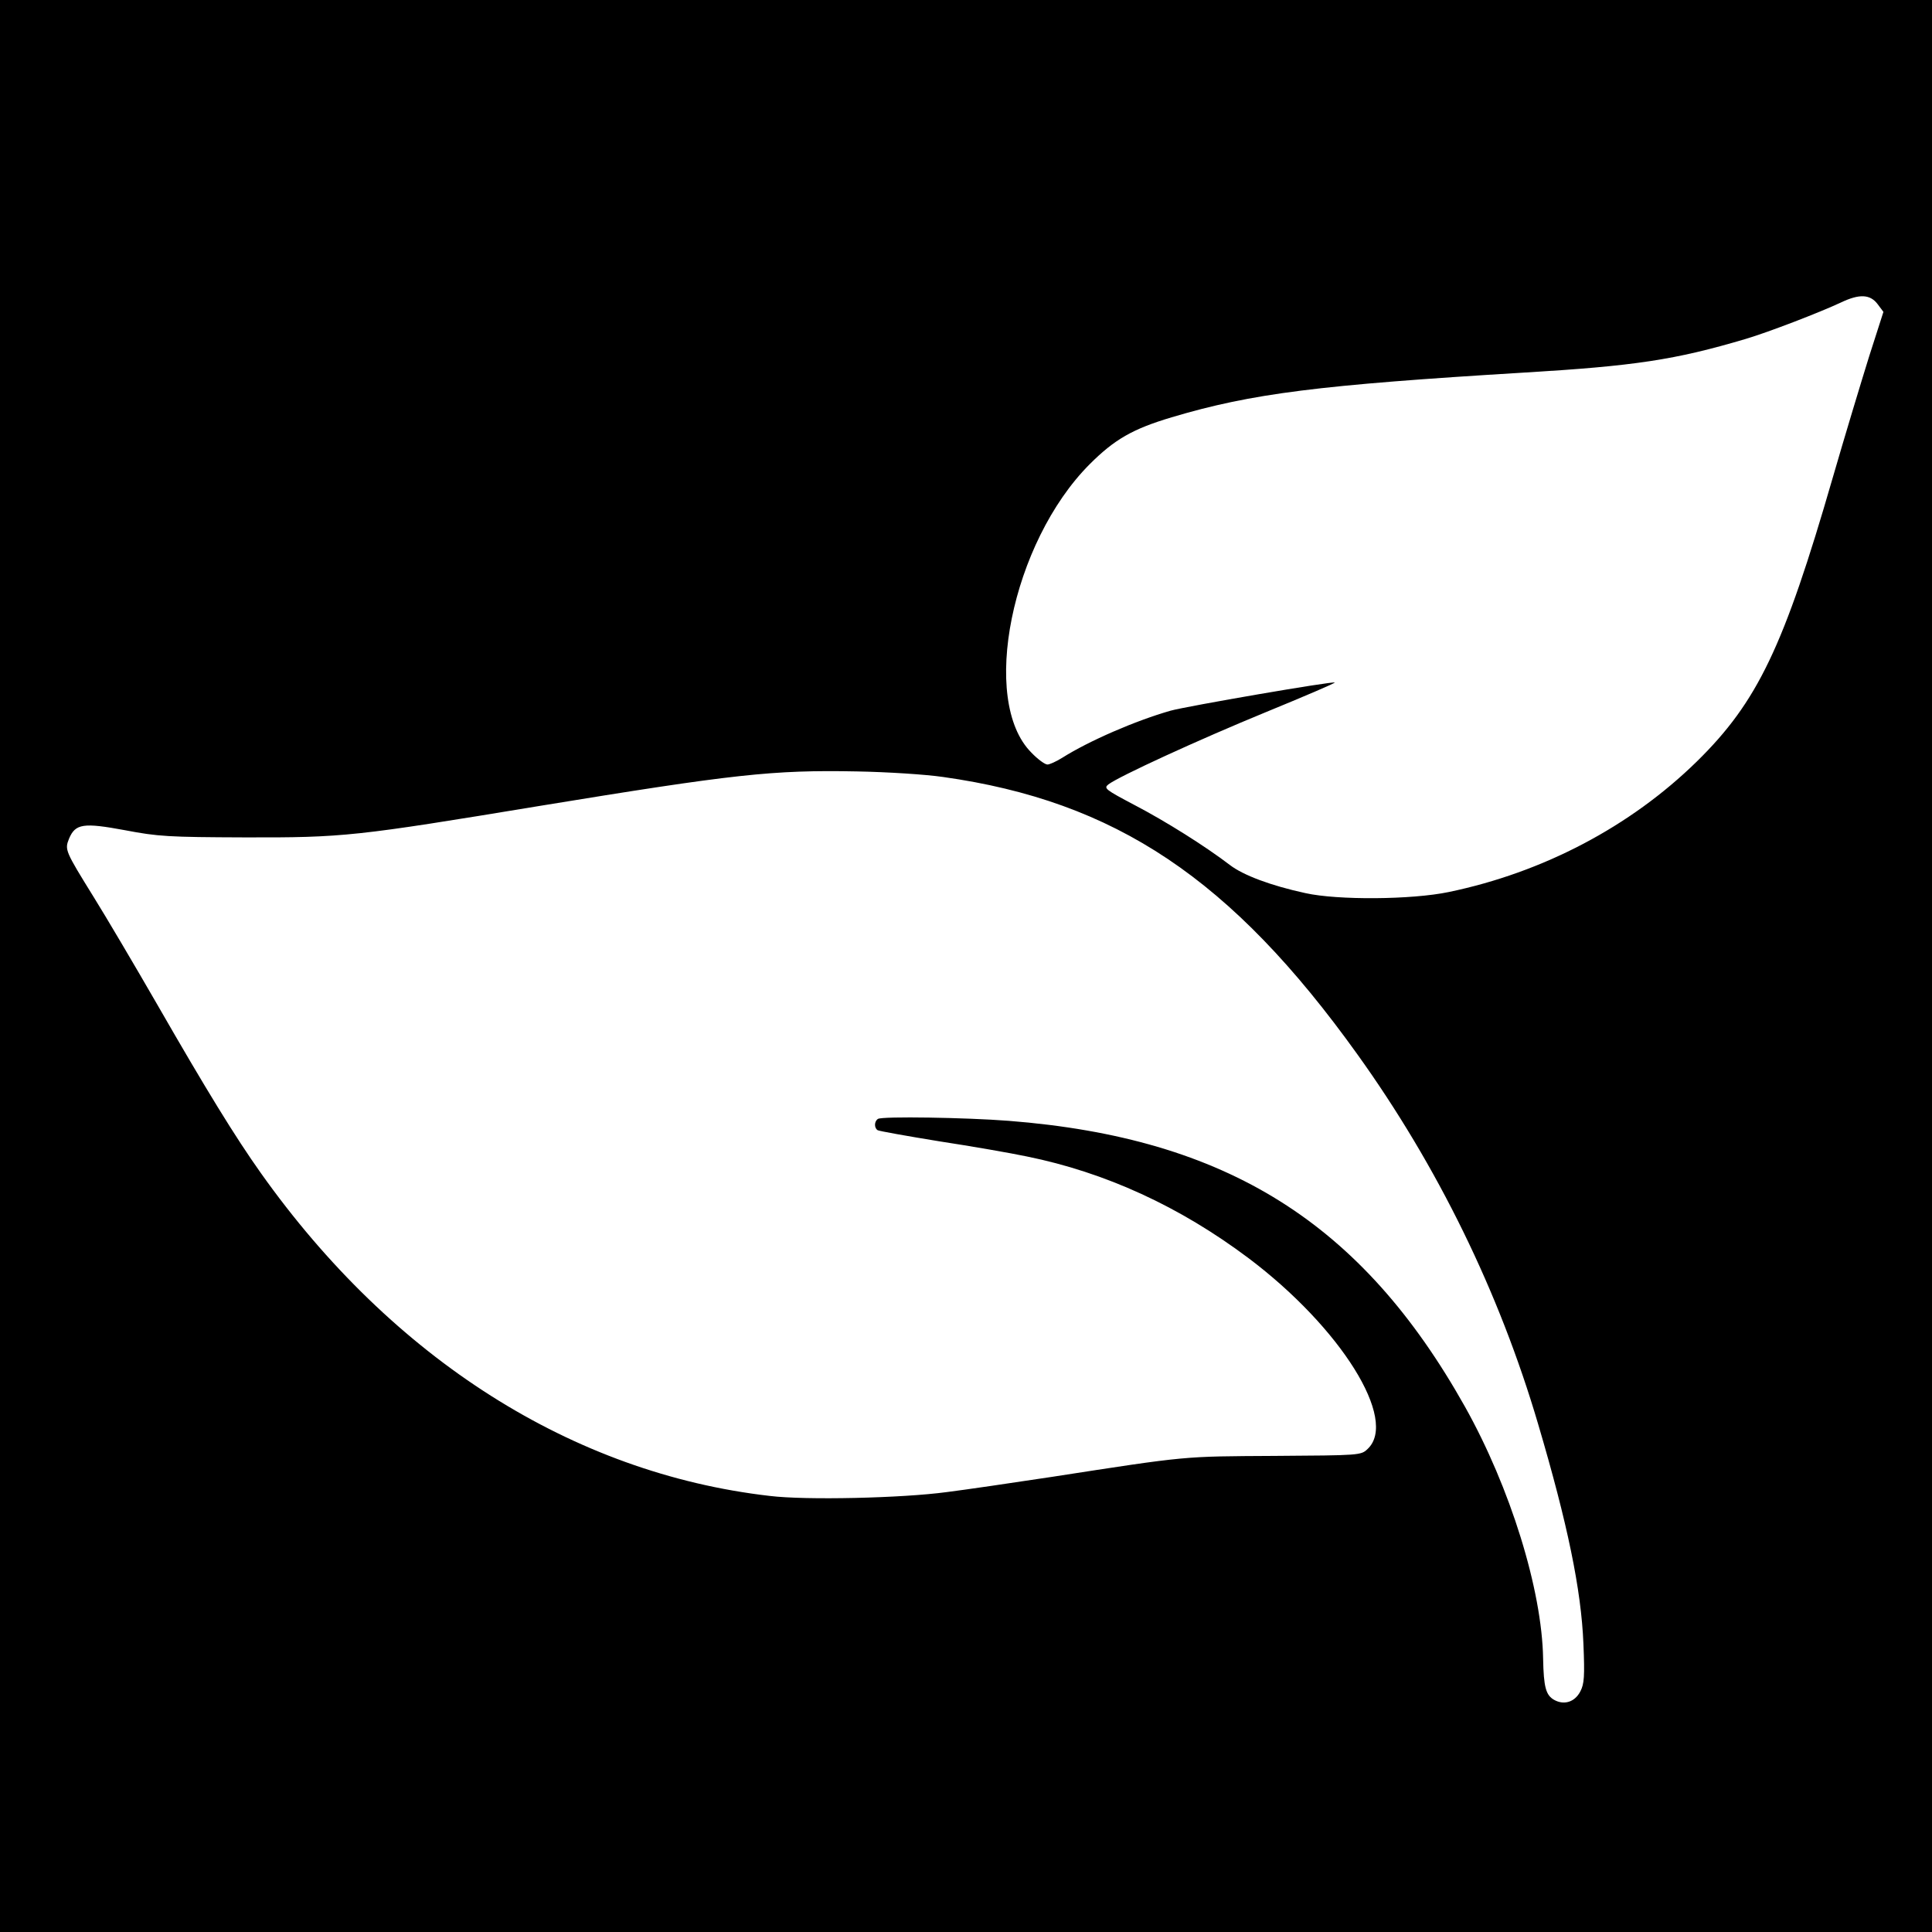
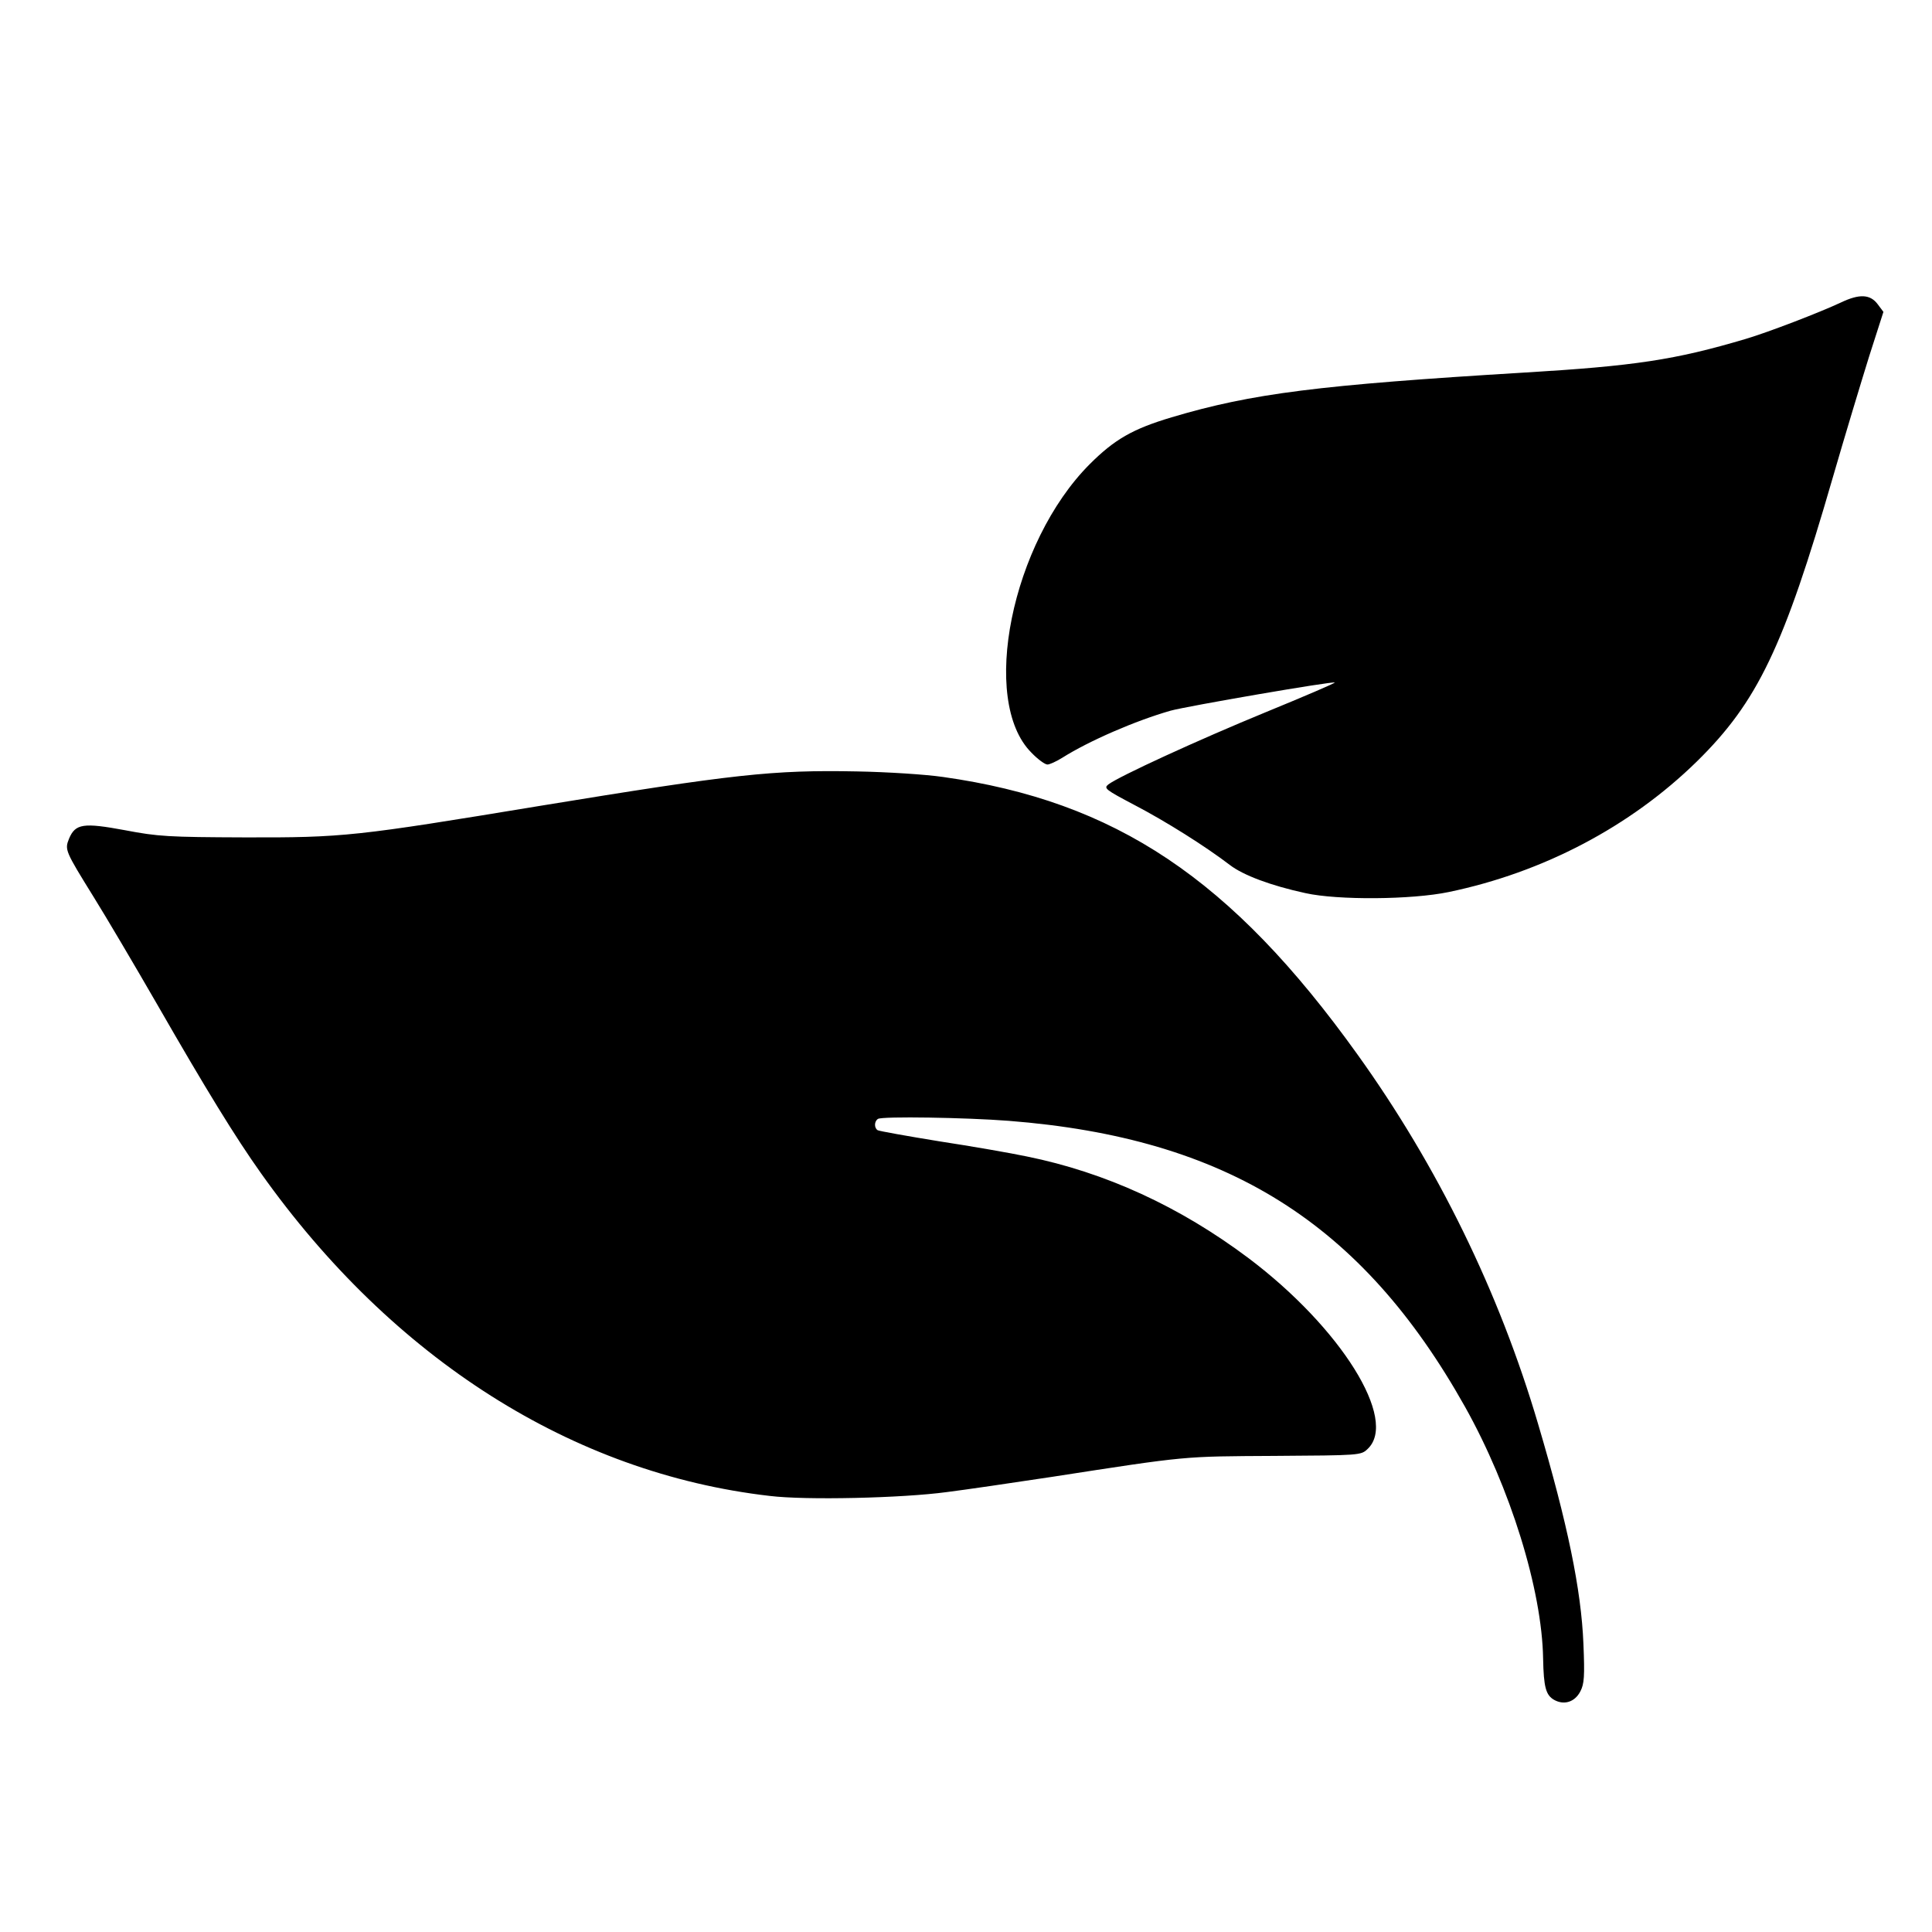
<svg xmlns="http://www.w3.org/2000/svg" version="1.0" width="700pt" height="700pt" viewBox="0 0 700 700" preserveAspectRatio="xMidYMid meet">
  <g transform="translate(0,700) scale(0.1,-0.1)" fill="#000000" stroke="none">
-     <path d="M0 3500 l0 -3500 3500 0 3500 0 0 3500 0 3500 -3500 0 -3500 0 0 -3500z m6803 2398 l21 -28 -52 -162 c-28 -90 -88 -288 -132 -440 -177 -612 -272 -811 -492 -1027 -241 -236 -557 -402 -899 -473 -134 -28 -402 -30 -519 -4 -125 27 -226 65 -274 102 -89 68 -232 158 -345 217 -106 56 -113 61 -95 75 38 29 325 161 571 262 139 57 251 105 249 107 -5 6 -538 -86 -595 -102 -126 -36 -295 -109 -393 -171 -21 -13 -45 -24 -53 -24 -9 0 -35 19 -58 43 -188 188 -72 761 211 1045 90 90 156 128 297 170 292 87 534 117 1276 162 402 24 548 46 804 122 84 25 268 96 345 132 67 32 106 30 133 -6z m-3387 -1713 c626 -88 1046 -369 1502 -1005 290 -404 514 -861 655 -1340 107 -362 156 -600 164 -795 5 -119 3 -146 -11 -173 -20 -39 -59 -51 -95 -31 -30 17 -38 46 -40 149 -4 250 -119 620 -283 913 -374 667 -863 974 -1653 1036 -154 12 -458 17 -474 7 -14 -9 -14 -33 -1 -41 5 -3 105 -21 222 -40 118 -18 261 -43 318 -55 286 -58 555 -182 803 -368 336 -253 544 -587 432 -692 -24 -23 -28 -23 -337 -25 -335 -2 -309 1 -807 -76 -145 -22 -316 -47 -380 -55 -162 -22 -512 -30 -642 -14 -714 82 -1366 496 -1844 1170 -93 131 -198 302 -375 610 -83 144 -187 320 -230 389 -104 168 -106 172 -90 212 23 55 52 59 203 31 120 -23 158 -25 432 -26 361 -1 403 4 1070 114 703 115 844 131 1150 125 110 -2 250 -11 311 -20z" />
+     <path d="M0 3500 z m6803 2398 l21 -28 -52 -162 c-28 -90 -88 -288 -132 -440 -177 -612 -272 -811 -492 -1027 -241 -236 -557 -402 -899 -473 -134 -28 -402 -30 -519 -4 -125 27 -226 65 -274 102 -89 68 -232 158 -345 217 -106 56 -113 61 -95 75 38 29 325 161 571 262 139 57 251 105 249 107 -5 6 -538 -86 -595 -102 -126 -36 -295 -109 -393 -171 -21 -13 -45 -24 -53 -24 -9 0 -35 19 -58 43 -188 188 -72 761 211 1045 90 90 156 128 297 170 292 87 534 117 1276 162 402 24 548 46 804 122 84 25 268 96 345 132 67 32 106 30 133 -6z m-3387 -1713 c626 -88 1046 -369 1502 -1005 290 -404 514 -861 655 -1340 107 -362 156 -600 164 -795 5 -119 3 -146 -11 -173 -20 -39 -59 -51 -95 -31 -30 17 -38 46 -40 149 -4 250 -119 620 -283 913 -374 667 -863 974 -1653 1036 -154 12 -458 17 -474 7 -14 -9 -14 -33 -1 -41 5 -3 105 -21 222 -40 118 -18 261 -43 318 -55 286 -58 555 -182 803 -368 336 -253 544 -587 432 -692 -24 -23 -28 -23 -337 -25 -335 -2 -309 1 -807 -76 -145 -22 -316 -47 -380 -55 -162 -22 -512 -30 -642 -14 -714 82 -1366 496 -1844 1170 -93 131 -198 302 -375 610 -83 144 -187 320 -230 389 -104 168 -106 172 -90 212 23 55 52 59 203 31 120 -23 158 -25 432 -26 361 -1 403 4 1070 114 703 115 844 131 1150 125 110 -2 250 -11 311 -20z" />
  </g>
</svg>